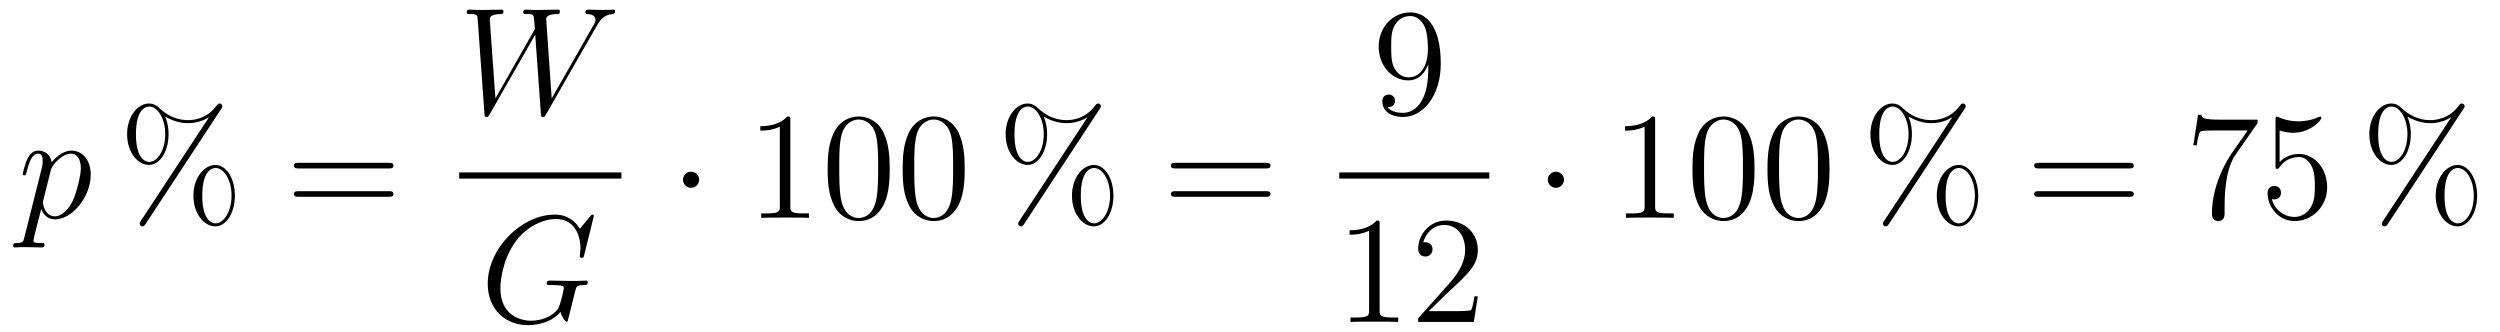
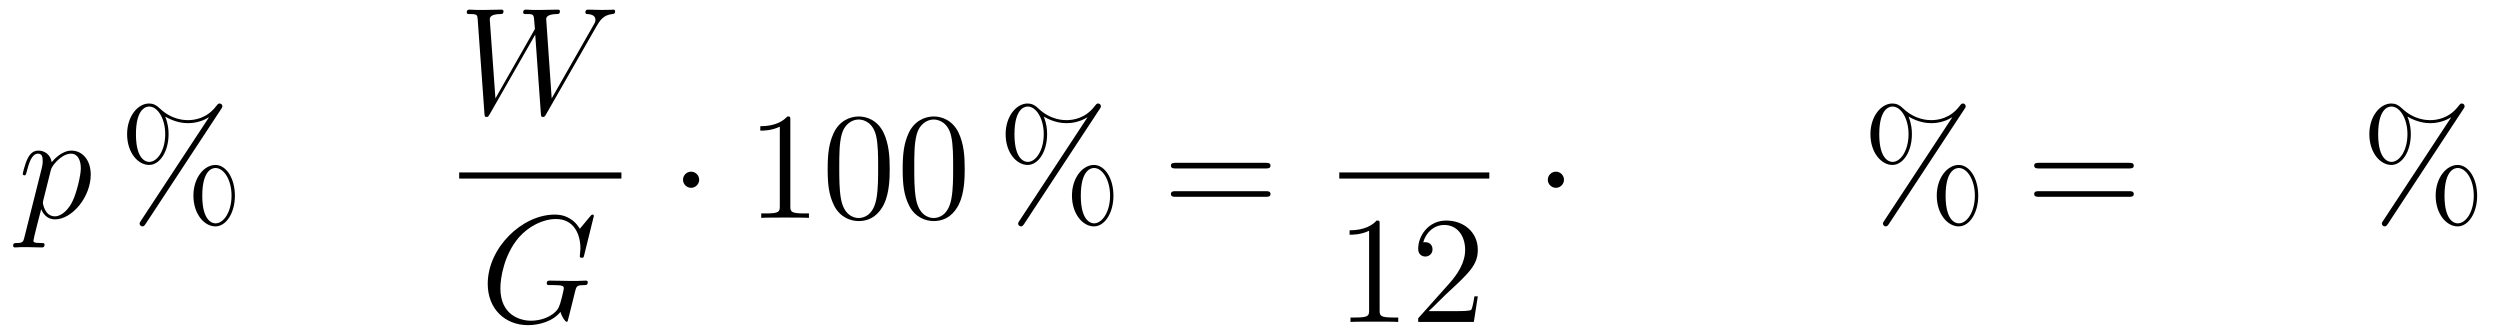
<svg xmlns="http://www.w3.org/2000/svg" height="26pt" version="1.1" viewBox="0 -26 196 26" width="196pt">
  <g id="page1">
    <g transform="matrix(1 0 0 1 -127 641)">
      <path d="M128.914 -648.402C128.83 -648.043 128.783 -647.947 128.292 -647.947C128.149 -647.947 128.029 -647.947 128.029 -647.72C128.029 -647.697 128.041 -647.601 128.173 -647.601C128.328 -647.601 128.496 -647.625 128.651 -647.625H129.165C129.416 -647.625 130.026 -647.601 130.277 -647.601C130.348 -647.601 130.492 -647.601 130.492 -647.816C130.492 -647.947 130.408 -647.947 130.205 -647.947C129.655 -647.947 129.619 -648.031 129.619 -648.127C129.619 -648.27 130.157 -650.327 130.229 -650.601C130.36 -650.267 130.683 -649.8 131.305 -649.8C132.656 -649.8 134.114 -651.558 134.114 -653.315C134.114 -654.415 133.493 -655.192 132.596 -655.192C131.831 -655.192 131.185 -654.451 131.054 -654.283C130.958 -654.881 130.492 -655.192 130.014 -655.192C129.667 -655.192 129.392 -655.024 129.165 -654.57C128.95 -654.14 128.783 -653.411 128.783 -653.363C128.783 -653.315 128.83 -653.255 128.914 -653.255C129.01 -653.255 129.022 -653.267 129.093 -653.542C129.273 -654.247 129.5 -654.953 129.978 -654.953C130.253 -654.953 130.348 -654.761 130.348 -654.403C130.348 -654.116 130.313 -653.996 130.265 -653.781L128.914 -648.402ZM130.982 -653.65C131.066 -653.984 131.401 -654.331 131.592 -654.498C131.723 -654.618 132.118 -654.953 132.572 -654.953C133.098 -654.953 133.337 -654.427 133.337 -653.805C133.337 -653.231 133.002 -651.88 132.703 -651.259C132.405 -650.613 131.855 -650.04 131.305 -650.04C130.492 -650.04 130.36 -651.067 130.36 -651.115C130.36 -651.151 130.384 -651.247 130.396 -651.307L130.982 -653.65Z" fill-rule="evenodd" />
      <path d="M145.416 -651.653C145.416 -653.028 144.735 -654.068 143.886 -654.068C143.013 -654.068 142.164 -653.076 142.164 -651.665C142.164 -650.207 143.025 -649.251 143.886 -649.251S145.416 -650.327 145.416 -651.653ZM143.898 -649.49C143.73 -649.49 142.858 -649.573 142.858 -651.653C142.858 -653.757 143.719 -653.829 143.898 -653.829C144.555 -653.829 145.153 -652.897 145.153 -651.665C145.153 -650.398 144.543 -649.49 143.898 -649.49ZM144.34 -658.455C144.412 -658.563 144.436 -658.599 144.436 -658.658C144.436 -658.814 144.316 -658.886 144.22 -658.886C144.101 -658.886 144.065 -658.826 143.97 -658.706C143.205 -657.678 142.188 -657.582 141.734 -657.582C141.507 -657.582 140.479 -657.582 139.511 -658.515C139.26 -658.766 138.997 -658.886 138.686 -658.886C137.813 -658.886 136.965 -657.893 136.965 -656.483C136.965 -655.024 137.825 -654.068 138.686 -654.068C139.546 -654.068 140.216 -655.144 140.216 -656.471C140.216 -656.817 140.192 -657.26 139.953 -657.858C140.73 -657.403 141.399 -657.343 141.746 -657.343C142.069 -657.343 142.726 -657.403 143.36 -657.798L143.372 -657.786L138.04 -649.681C137.969 -649.573 137.945 -649.537 137.945 -649.478C137.945 -649.346 138.052 -649.251 138.172 -649.251C138.279 -649.251 138.339 -649.334 138.399 -649.418L144.34 -658.455ZM138.698 -654.307C138.531 -654.307 137.658 -654.391 137.658 -656.471C137.658 -658.575 138.519 -658.647 138.698 -658.647C139.355 -658.647 139.953 -657.714 139.953 -656.483C139.953 -655.216 139.343 -654.307 138.698 -654.307Z" fill-rule="evenodd" />
-       <path d="M157.467 -653.793C157.634 -653.793 157.849 -653.793 157.849 -654.008C157.849 -654.235 157.646 -654.235 157.467 -654.235H150.426C150.258 -654.235 150.043 -654.235 150.043 -654.02C150.043 -653.793 150.246 -653.793 150.426 -653.793H157.467ZM157.467 -651.57C157.634 -651.57 157.849 -651.57 157.849 -651.785C157.849 -652.012 157.646 -652.012 157.467 -652.012H150.426C150.258 -652.012 150.043 -652.012 150.043 -651.797C150.043 -651.57 150.246 -651.57 150.426 -651.57H157.467Z" fill-rule="evenodd" />
      <path d="M173.754 -664.918C174.029 -665.384 174.293 -665.826 175.01 -665.898C175.117 -665.91 175.225 -665.922 175.225 -666.113C175.225 -666.245 175.117 -666.245 175.082 -666.245C175.058 -666.245 174.974 -666.221 174.185 -666.221C173.826 -666.221 173.456 -666.245 173.109 -666.245C173.037 -666.245 172.894 -666.245 172.894 -666.018C172.894 -665.91 172.989 -665.898 173.061 -665.898C173.3 -665.886 173.683 -665.814 173.683 -665.444C173.683 -665.288 173.635 -665.205 173.515 -665.002L170.252 -659.287L169.822 -665.515C169.822 -665.659 169.953 -665.886 170.622 -665.898C170.778 -665.898 170.898 -665.898 170.898 -666.125C170.898 -666.245 170.778 -666.245 170.718 -666.245C170.3 -666.245 169.857 -666.221 169.427 -666.221H168.806C168.626 -666.221 168.411 -666.245 168.232 -666.245C168.16 -666.245 168.017 -666.245 168.017 -666.018C168.017 -665.898 168.1 -665.898 168.303 -665.898C168.853 -665.898 168.853 -665.886 168.901 -665.157L168.937 -664.727L165.841 -659.287L165.399 -665.456C165.399 -665.587 165.399 -665.886 166.212 -665.898C166.343 -665.898 166.474 -665.898 166.474 -666.113C166.474 -666.245 166.367 -666.245 166.295 -666.245C165.877 -666.245 165.434 -666.221 165.004 -666.221H164.382C164.203 -666.221 163.988 -666.245 163.809 -666.245C163.737 -666.245 163.593 -666.245 163.593 -666.018C163.593 -665.898 163.689 -665.898 163.857 -665.898C164.418 -665.898 164.43 -665.826 164.454 -665.444L164.98 -658.104C164.992 -657.901 165.004 -657.829 165.147 -657.829C165.267 -657.829 165.291 -657.877 165.399 -658.056L168.961 -664.284L169.403 -658.104C169.415 -657.901 169.427 -657.829 169.571 -657.829C169.69 -657.829 169.726 -657.889 169.822 -658.056L173.754 -664.918Z" fill-rule="evenodd" />
      <path d="M163 -653H175.719V-653.481H163" />
      <path d="M173.558 -650.068C173.558 -650.176 173.474 -650.176 173.45 -650.176C173.426 -650.176 173.378 -650.176 173.283 -650.056L172.458 -649.064C172.398 -649.16 172.159 -649.578 171.693 -649.853C171.179 -650.176 170.665 -650.176 170.486 -650.176C167.928 -650.176 165.238 -647.57 165.238 -644.748C165.238 -642.776 166.6 -641.509 168.393 -641.509C169.254 -641.509 170.342 -641.796 170.94 -642.549C171.071 -642.095 171.334 -641.772 171.418 -641.772C171.478 -641.772 171.49 -641.808 171.502 -641.808C171.513 -641.832 171.609 -642.25 171.669 -642.465L171.86 -643.23C171.956 -643.625 172.004 -643.792 172.088 -644.151C172.207 -644.605 172.231 -644.641 172.888 -644.653C172.936 -644.653 173.08 -644.653 173.08 -644.88C173.08 -645 172.96 -645 172.924 -645C172.721 -645 172.494 -644.976 172.279 -644.976H171.633C171.131 -644.976 170.605 -645 170.115 -645C170.007 -645 169.864 -645 169.864 -644.784C169.864 -644.665 169.96 -644.665 169.96 -644.653H170.258C171.203 -644.653 171.203 -644.557 171.203 -644.378C171.203 -644.366 170.976 -643.159 170.748 -642.8C170.294 -642.131 169.35 -641.856 168.645 -641.856C167.724 -641.856 166.23 -642.334 166.23 -644.402C166.23 -645.203 166.517 -647.032 167.676 -648.382C168.429 -649.243 169.541 -649.829 170.593 -649.829C172.004 -649.829 172.506 -648.622 172.506 -647.522C172.506 -647.331 172.458 -647.067 172.458 -646.9C172.458 -646.793 172.578 -646.793 172.613 -646.793C172.745 -646.793 172.757 -646.805 172.805 -647.02L173.558 -650.068Z" fill-rule="evenodd" />
      <path d="M181.815 -652.908C181.815 -653.255 181.528 -653.542 181.182 -653.542C180.835 -653.542 180.548 -653.255 180.548 -652.908C180.548 -652.562 180.835 -652.275 181.182 -652.275C181.528 -652.275 181.815 -652.562 181.815 -652.908Z" fill-rule="evenodd" />
      <path d="M188.962 -657.582C188.962 -657.858 188.962 -657.869 188.723 -657.869C188.436 -657.547 187.838 -657.104 186.607 -657.104V-656.758C186.882 -656.758 187.48 -656.758 188.137 -657.068V-650.84C188.137 -650.41 188.102 -650.267 187.049 -650.267H186.679V-649.92C187.002 -649.944 188.161 -649.944 188.556 -649.944C188.95 -649.944 190.098 -649.944 190.421 -649.92V-650.267H190.05C188.998 -650.267 188.962 -650.41 188.962 -650.84V-657.582ZM196.754 -653.745C196.754 -654.738 196.694 -655.706 196.265 -656.614C195.775 -657.607 194.914 -657.869 194.328 -657.869C193.634 -657.869 192.786 -657.523 192.343 -656.531C192.008 -655.777 191.889 -655.036 191.889 -653.745C191.889 -652.586 191.973 -651.713 192.403 -650.864C192.87 -649.956 193.694 -649.669 194.316 -649.669C195.356 -649.669 195.954 -650.291 196.301 -650.984C196.73 -651.88 196.754 -653.052 196.754 -653.745ZM194.316 -649.908C193.933 -649.908 193.157 -650.123 192.929 -651.426C192.798 -652.143 192.798 -653.052 192.798 -653.889C192.798 -654.869 192.798 -655.753 192.989 -656.459C193.193 -657.26 193.802 -657.63 194.316 -657.63C194.771 -657.63 195.463 -657.355 195.691 -656.328C195.846 -655.646 195.846 -654.702 195.846 -653.889C195.846 -653.088 195.846 -652.179 195.715 -651.45C195.487 -650.135 194.735 -649.908 194.316 -649.908ZM202.634 -653.745C202.634 -654.738 202.574 -655.706 202.145 -656.614C201.654 -657.607 200.794 -657.869 200.208 -657.869C199.514 -657.869 198.666 -657.523 198.223 -656.531C197.888 -655.777 197.77 -655.036 197.77 -653.745C197.77 -652.586 197.852 -651.713 198.283 -650.864C198.75 -649.956 199.574 -649.669 200.196 -649.669C201.236 -649.669 201.834 -650.291 202.181 -650.984C202.61 -651.88 202.634 -653.052 202.634 -653.745ZM200.196 -649.908C199.813 -649.908 199.037 -650.123 198.809 -651.426C198.678 -652.143 198.678 -653.052 198.678 -653.889C198.678 -654.869 198.678 -655.753 198.869 -656.459C199.073 -657.26 199.682 -657.63 200.196 -657.63C200.65 -657.63 201.343 -657.355 201.571 -656.328C201.726 -655.646 201.726 -654.702 201.726 -653.889C201.726 -653.088 201.726 -652.179 201.594 -651.45C201.367 -650.135 200.615 -649.908 200.196 -649.908Z" fill-rule="evenodd" />
      <path d="M214.294 -651.653C214.294 -653.028 213.612 -654.068 212.762 -654.068C211.89 -654.068 211.042 -653.076 211.042 -651.665C211.042 -650.207 211.902 -649.251 212.762 -649.251C213.624 -649.251 214.294 -650.327 214.294 -651.653ZM212.774 -649.49C212.608 -649.49 211.735 -649.573 211.735 -651.653C211.735 -653.757 212.596 -653.829 212.774 -653.829C213.432 -653.829 214.03 -652.897 214.03 -651.665C214.03 -650.398 213.42 -649.49 212.774 -649.49ZM213.217 -658.455C213.289 -658.563 213.313 -658.599 213.313 -658.658C213.313 -658.814 213.193 -658.886 213.097 -658.886C212.978 -658.886 212.942 -658.826 212.846 -658.706C212.082 -657.678 211.066 -657.582 210.612 -657.582C210.384 -657.582 209.356 -657.582 208.388 -658.515C208.136 -658.766 207.874 -658.886 207.563 -658.886C206.69 -658.886 205.842 -657.893 205.842 -656.483C205.842 -655.024 206.702 -654.068 207.563 -654.068C208.423 -654.068 209.093 -655.144 209.093 -656.471C209.093 -656.817 209.069 -657.26 208.83 -657.858C209.608 -657.403 210.277 -657.343 210.623 -657.343C210.946 -657.343 211.603 -657.403 212.237 -657.798L212.249 -657.786L206.917 -649.681C206.845 -649.573 206.821 -649.537 206.821 -649.478C206.821 -649.346 206.929 -649.251 207.049 -649.251C207.156 -649.251 207.216 -649.334 207.276 -649.418L213.217 -658.455ZM207.575 -654.307C207.408 -654.307 206.534 -654.391 206.534 -656.471C206.534 -658.575 207.396 -658.647 207.575 -658.647C208.232 -658.647 208.83 -657.714 208.83 -656.483C208.83 -655.216 208.22 -654.307 207.575 -654.307Z" fill-rule="evenodd" />
      <path d="M226.224 -653.793C226.391 -653.793 226.607 -653.793 226.607 -654.008C226.607 -654.235 226.403 -654.235 226.224 -654.235H219.182C219.016 -654.235 218.801 -654.235 218.801 -654.02C218.801 -653.793 219.004 -653.793 219.182 -653.793H226.224ZM226.224 -651.57C226.391 -651.57 226.607 -651.57 226.607 -651.785C226.607 -652.012 226.403 -652.012 226.224 -652.012H219.182C219.016 -652.012 218.801 -652.012 218.801 -651.797C218.801 -651.57 219.004 -651.57 219.182 -651.57H226.224Z" fill-rule="evenodd" />
-       <path d="M238.975 -661.559C238.975 -658.737 237.72 -658.152 237.002 -658.152C236.716 -658.152 236.082 -658.188 235.783 -658.606H235.855C235.939 -658.582 236.369 -658.654 236.369 -659.096C236.369 -659.359 236.19 -659.586 235.879 -659.586S235.376 -659.383 235.376 -659.072C235.376 -658.331 235.975 -657.829 237.014 -657.829C238.51 -657.829 239.956 -659.419 239.956 -662.013C239.956 -665.228 238.616 -666.029 237.565 -666.029C236.25 -666.029 235.09 -664.93 235.09 -663.352C235.09 -661.774 236.202 -660.698 237.397 -660.698C238.282 -660.698 238.736 -661.343 238.975 -661.953V-661.559ZM237.445 -660.937C236.692 -660.937 236.369 -661.547 236.262 -661.774C236.07 -662.228 236.07 -662.802 236.07 -663.34C236.07 -664.009 236.07 -664.583 236.381 -665.073C236.597 -665.396 236.92 -665.742 237.565 -665.742C238.246 -665.742 238.592 -665.145 238.712 -664.87C238.951 -664.284 238.951 -663.268 238.951 -663.089C238.951 -662.085 238.496 -660.937 237.445 -660.937Z" fill-rule="evenodd" />
      <path d="M232 -653H243.762V-653.481H232" />
      <path d="M235.163 -649.422C235.163 -649.698 235.163 -649.709 234.924 -649.709C234.637 -649.387 234.04 -648.944 232.808 -648.944V-648.598C233.083 -648.598 233.681 -648.598 234.338 -648.908V-642.68C234.338 -642.25 234.302 -642.107 233.25 -642.107H232.879V-641.76C233.202 -641.784 234.362 -641.784 234.756 -641.784C235.151 -641.784 236.298 -641.784 236.621 -641.76V-642.107H236.251C235.199 -642.107 235.163 -642.25 235.163 -642.68V-649.422ZM242.86 -643.768H242.597C242.561 -643.565 242.465 -642.907 242.346 -642.716C242.262 -642.609 241.58 -642.609 241.222 -642.609H239.01C239.333 -642.884 240.062 -643.649 240.373 -643.936C242.19 -645.609 242.86 -646.231 242.86 -647.414C242.86 -648.789 241.772 -649.709 240.385 -649.709C238.999 -649.709 238.186 -648.526 238.186 -647.498C238.186 -646.888 238.712 -646.888 238.747 -646.888C238.999 -646.888 239.309 -647.067 239.309 -647.45C239.309 -647.785 239.082 -648.012 238.747 -648.012C238.64 -648.012 238.616 -648.012 238.58 -648C238.807 -648.813 239.453 -649.363 240.23 -649.363C241.246 -649.363 241.867 -648.514 241.867 -647.414C241.867 -646.398 241.282 -645.513 240.6 -644.748L238.186 -642.047V-641.76H242.549L242.86 -643.768Z" fill-rule="evenodd" />
      <path d="M249.616 -652.908C249.616 -653.255 249.329 -653.542 248.982 -653.542C248.635 -653.542 248.348 -653.255 248.348 -652.908C248.348 -652.562 248.635 -652.275 248.982 -652.275C249.329 -652.275 249.616 -652.562 249.616 -652.908Z" fill-rule="evenodd" />
-       <path d="M256.762 -657.582C256.762 -657.858 256.762 -657.869 256.523 -657.869C256.236 -657.547 255.638 -657.104 254.407 -657.104V-656.758C254.682 -656.758 255.28 -656.758 255.937 -657.068V-650.84C255.937 -650.41 255.901 -650.267 254.849 -650.267H254.479V-649.92C254.802 -649.944 255.961 -649.944 256.356 -649.944C256.751 -649.944 257.898 -649.944 258.221 -649.92V-650.267H257.85C256.798 -650.267 256.762 -650.41 256.762 -650.84V-657.582ZM264.554 -653.745C264.554 -654.738 264.494 -655.706 264.065 -656.614C263.575 -657.607 262.714 -657.869 262.128 -657.869C261.434 -657.869 260.586 -657.523 260.143 -656.531C259.808 -655.777 259.69 -655.036 259.69 -653.745C259.69 -652.586 259.774 -651.713 260.203 -650.864C260.67 -649.956 261.494 -649.669 262.116 -649.669C263.156 -649.669 263.754 -650.291 264.101 -650.984C264.53 -651.88 264.554 -653.052 264.554 -653.745ZM262.116 -649.908C261.733 -649.908 260.957 -650.123 260.729 -651.426C260.598 -652.143 260.598 -653.052 260.598 -653.889C260.598 -654.869 260.598 -655.753 260.789 -656.459C260.993 -657.26 261.602 -657.63 262.116 -657.63C262.571 -657.63 263.263 -657.355 263.491 -656.328C263.646 -655.646 263.646 -654.702 263.646 -653.889C263.646 -653.088 263.646 -652.179 263.515 -651.45C263.287 -650.135 262.535 -649.908 262.116 -649.908ZM270.434 -653.745C270.434 -654.738 270.374 -655.706 269.945 -656.614C269.454 -657.607 268.594 -657.869 268.008 -657.869C267.314 -657.869 266.466 -657.523 266.023 -656.531C265.688 -655.777 265.57 -655.036 265.57 -653.745C265.57 -652.586 265.652 -651.713 266.083 -650.864C266.55 -649.956 267.374 -649.669 267.996 -649.669C269.036 -649.669 269.634 -650.291 269.981 -650.984C270.41 -651.88 270.434 -653.052 270.434 -653.745ZM267.996 -649.908C267.613 -649.908 266.837 -650.123 266.609 -651.426C266.478 -652.143 266.478 -653.052 266.478 -653.889C266.478 -654.869 266.478 -655.753 266.669 -656.459C266.873 -657.26 267.482 -657.63 267.996 -657.63C268.45 -657.63 269.143 -657.355 269.371 -656.328C269.526 -655.646 269.526 -654.702 269.526 -653.889C269.526 -653.088 269.526 -652.179 269.394 -651.45C269.167 -650.135 268.415 -649.908 267.996 -649.908Z" fill-rule="evenodd" />
      <path d="M282.094 -651.653C282.094 -653.028 281.412 -654.068 280.562 -654.068C279.69 -654.068 278.842 -653.076 278.842 -651.665C278.842 -650.207 279.702 -649.251 280.562 -649.251C281.424 -649.251 282.094 -650.327 282.094 -651.653ZM280.574 -649.49C280.408 -649.49 279.535 -649.573 279.535 -651.653C279.535 -653.757 280.396 -653.829 280.574 -653.829C281.232 -653.829 281.83 -652.897 281.83 -651.665C281.83 -650.398 281.22 -649.49 280.574 -649.49ZM281.017 -658.455C281.089 -658.563 281.113 -658.599 281.113 -658.658C281.113 -658.814 280.993 -658.886 280.897 -658.886C280.778 -658.886 280.742 -658.826 280.646 -658.706C279.882 -657.678 278.866 -657.582 278.412 -657.582C278.184 -657.582 277.156 -657.582 276.188 -658.515C275.936 -658.766 275.674 -658.886 275.363 -658.886C274.49 -658.886 273.642 -657.893 273.642 -656.483C273.642 -655.024 274.502 -654.068 275.363 -654.068S276.893 -655.144 276.893 -656.471C276.893 -656.817 276.869 -657.26 276.63 -657.858C277.408 -657.403 278.077 -657.343 278.423 -657.343C278.746 -657.343 279.403 -657.403 280.037 -657.798L280.049 -657.786L274.717 -649.681C274.645 -649.573 274.621 -649.537 274.621 -649.478C274.621 -649.346 274.729 -649.251 274.849 -649.251C274.956 -649.251 275.016 -649.334 275.076 -649.418L281.017 -658.455ZM275.375 -654.307C275.208 -654.307 274.334 -654.391 274.334 -656.471C274.334 -658.575 275.196 -658.647 275.375 -658.647C276.032 -658.647 276.63 -657.714 276.63 -656.483C276.63 -655.216 276.02 -654.307 275.375 -654.307Z" fill-rule="evenodd" />
      <path d="M293.904 -653.793C294.071 -653.793 294.287 -653.793 294.287 -654.008C294.287 -654.235 294.083 -654.235 293.904 -654.235H286.862C286.696 -654.235 286.481 -654.235 286.481 -654.02C286.481 -653.793 286.684 -653.793 286.862 -653.793H293.904ZM293.904 -651.57C294.071 -651.57 294.287 -651.57 294.287 -651.785C294.287 -652.012 294.083 -652.012 293.904 -652.012H286.862C286.696 -652.012 286.481 -652.012 286.481 -651.797C286.481 -651.57 286.684 -651.57 286.862 -651.57H293.904Z" fill-rule="evenodd" />
-       <path d="M303.99 -657.343V-657.618H301.109C299.663 -657.618 299.639 -657.774 299.591 -658.001H299.328L298.957 -655.61H299.22C299.256 -655.825 299.364 -656.567 299.52 -656.698C299.615 -656.77 300.511 -656.77 300.679 -656.77H303.214L301.946 -654.953C301.624 -654.487 300.416 -652.526 300.416 -650.279C300.416 -650.147 300.416 -649.669 300.906 -649.669C301.409 -649.669 301.409 -650.135 301.409 -650.291V-650.888C301.409 -652.669 301.696 -654.056 302.257 -654.857L303.99 -657.343ZM305.722 -656.77C306.236 -656.602 306.654 -656.59 306.786 -656.59C308.137 -656.59 308.998 -657.582 308.998 -657.75C308.998 -657.798 308.974 -657.858 308.902 -657.858C308.878 -657.858 308.854 -657.858 308.747 -657.81C308.077 -657.523 307.504 -657.487 307.193 -657.487C306.403 -657.487 305.842 -657.726 305.615 -657.822C305.531 -657.858 305.507 -657.858 305.495 -657.858C305.4 -657.858 305.4 -657.786 305.4 -657.594V-654.044C305.4 -653.829 305.4 -653.757 305.543 -653.757C305.603 -653.757 305.615 -653.769 305.734 -653.913C306.068 -654.403 306.631 -654.69 307.228 -654.69C307.862 -654.69 308.172 -654.104 308.268 -653.901C308.472 -653.434 308.484 -652.849 308.484 -652.394C308.484 -651.94 308.484 -651.259 308.149 -650.721C307.885 -650.291 307.42 -649.992 306.894 -649.992C306.104 -649.992 305.328 -650.53 305.112 -651.402C305.172 -651.378 305.244 -651.367 305.304 -651.367C305.507 -651.367 305.83 -651.486 305.83 -651.892C305.83 -652.227 305.603 -652.418 305.304 -652.418C305.088 -652.418 304.777 -652.311 304.777 -651.845C304.777 -650.828 305.591 -649.669 306.918 -649.669C308.268 -649.669 309.451 -650.805 309.451 -652.323C309.451 -653.745 308.495 -654.929 307.241 -654.929C306.559 -654.929 306.032 -654.63 305.722 -654.295V-656.77Z" fill-rule="evenodd" />
      <path d="M321.208 -651.653C321.208 -653.028 320.526 -654.068 319.676 -654.068C318.804 -654.068 317.956 -653.076 317.956 -651.665C317.956 -650.207 318.816 -649.251 319.676 -649.251C320.537 -649.251 321.208 -650.327 321.208 -651.653ZM319.688 -649.49C319.522 -649.49 318.649 -649.573 318.649 -651.653C318.649 -653.757 319.51 -653.829 319.688 -653.829C320.346 -653.829 320.944 -652.897 320.944 -651.665C320.944 -650.398 320.334 -649.49 319.688 -649.49ZM320.131 -658.455C320.203 -658.563 320.227 -658.599 320.227 -658.658C320.227 -658.814 320.107 -658.886 320.011 -658.886C319.892 -658.886 319.856 -658.826 319.76 -658.706C318.996 -657.678 317.98 -657.582 317.525 -657.582C317.298 -657.582 316.27 -657.582 315.301 -658.515C315.05 -658.766 314.788 -658.886 314.477 -658.886C313.604 -658.886 312.756 -657.893 312.756 -656.483C312.756 -655.024 313.616 -654.068 314.477 -654.068C315.337 -654.068 316.007 -655.144 316.007 -656.471C316.007 -656.817 315.983 -657.26 315.744 -657.858C316.52 -657.403 317.19 -657.343 317.537 -657.343C317.86 -657.343 318.517 -657.403 319.151 -657.798L319.163 -657.786L313.831 -649.681C313.759 -649.573 313.735 -649.537 313.735 -649.478C313.735 -649.346 313.843 -649.251 313.963 -649.251C314.07 -649.251 314.13 -649.334 314.19 -649.418L320.131 -658.455ZM314.489 -654.307C314.322 -654.307 313.448 -654.391 313.448 -656.471C313.448 -658.575 314.31 -658.647 314.489 -658.647C315.146 -658.647 315.744 -657.714 315.744 -656.483C315.744 -655.216 315.134 -654.307 314.489 -654.307Z" fill-rule="evenodd" />
    </g>
  </g>
</svg>